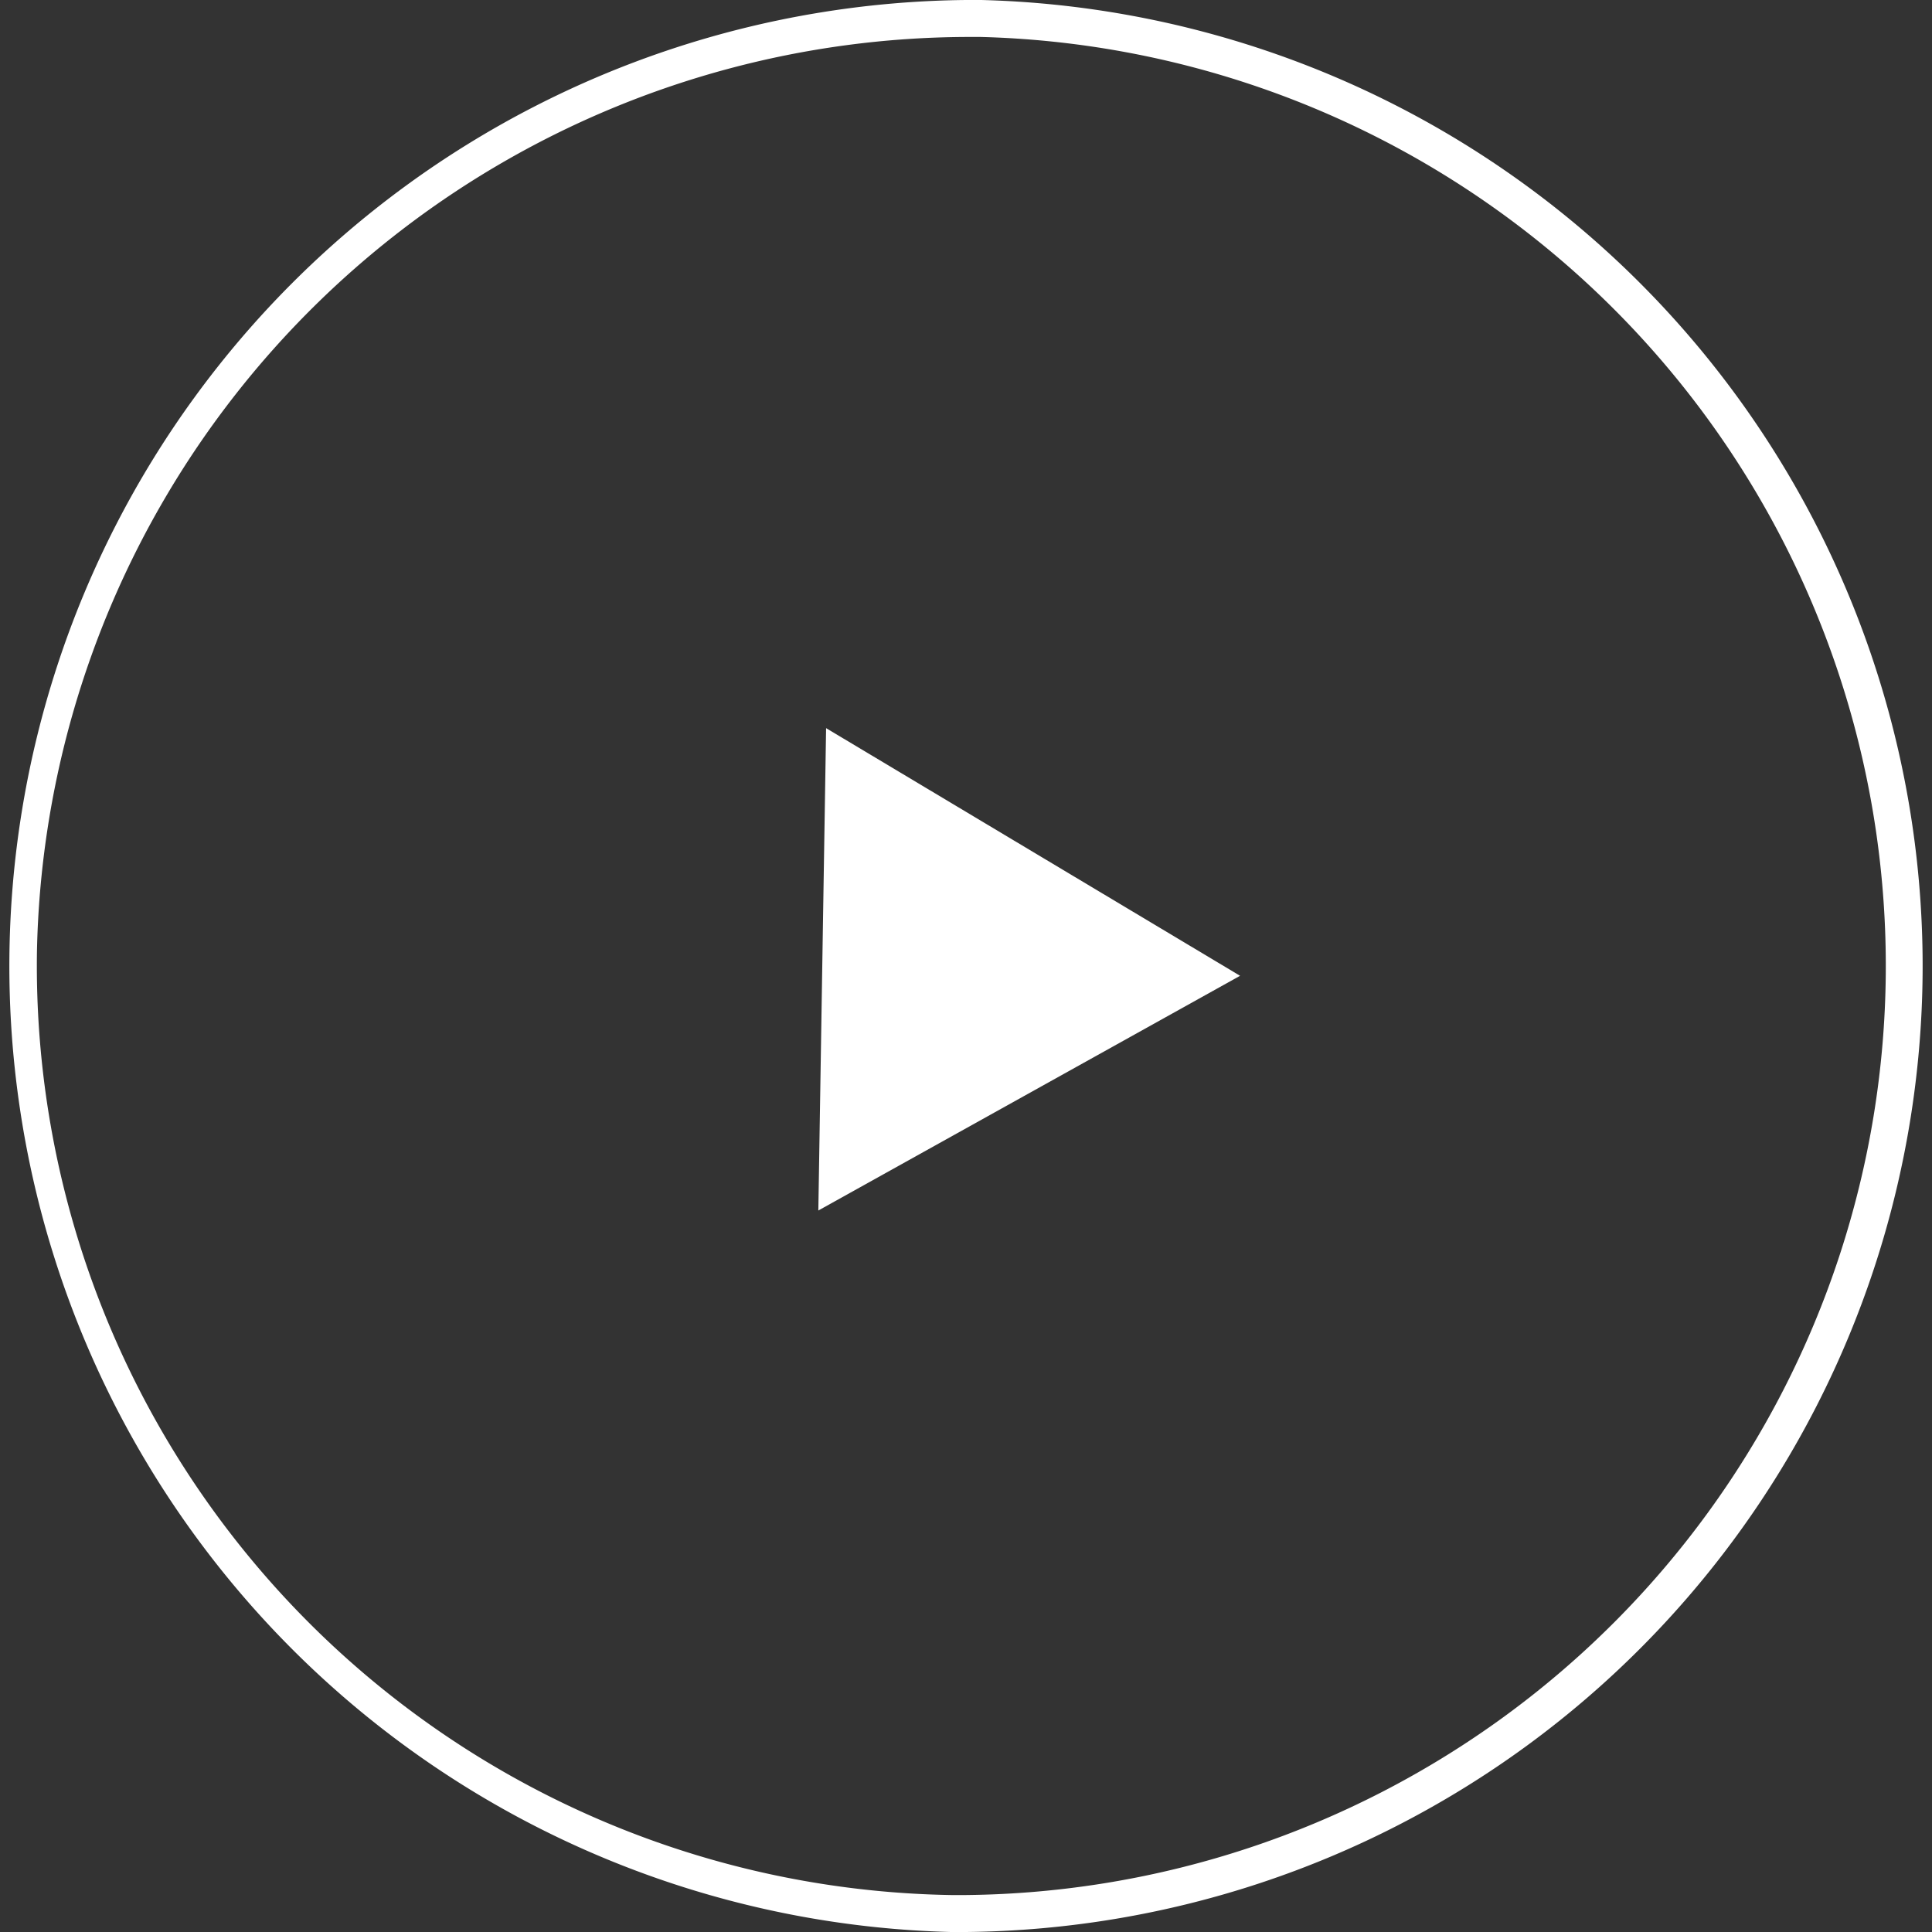
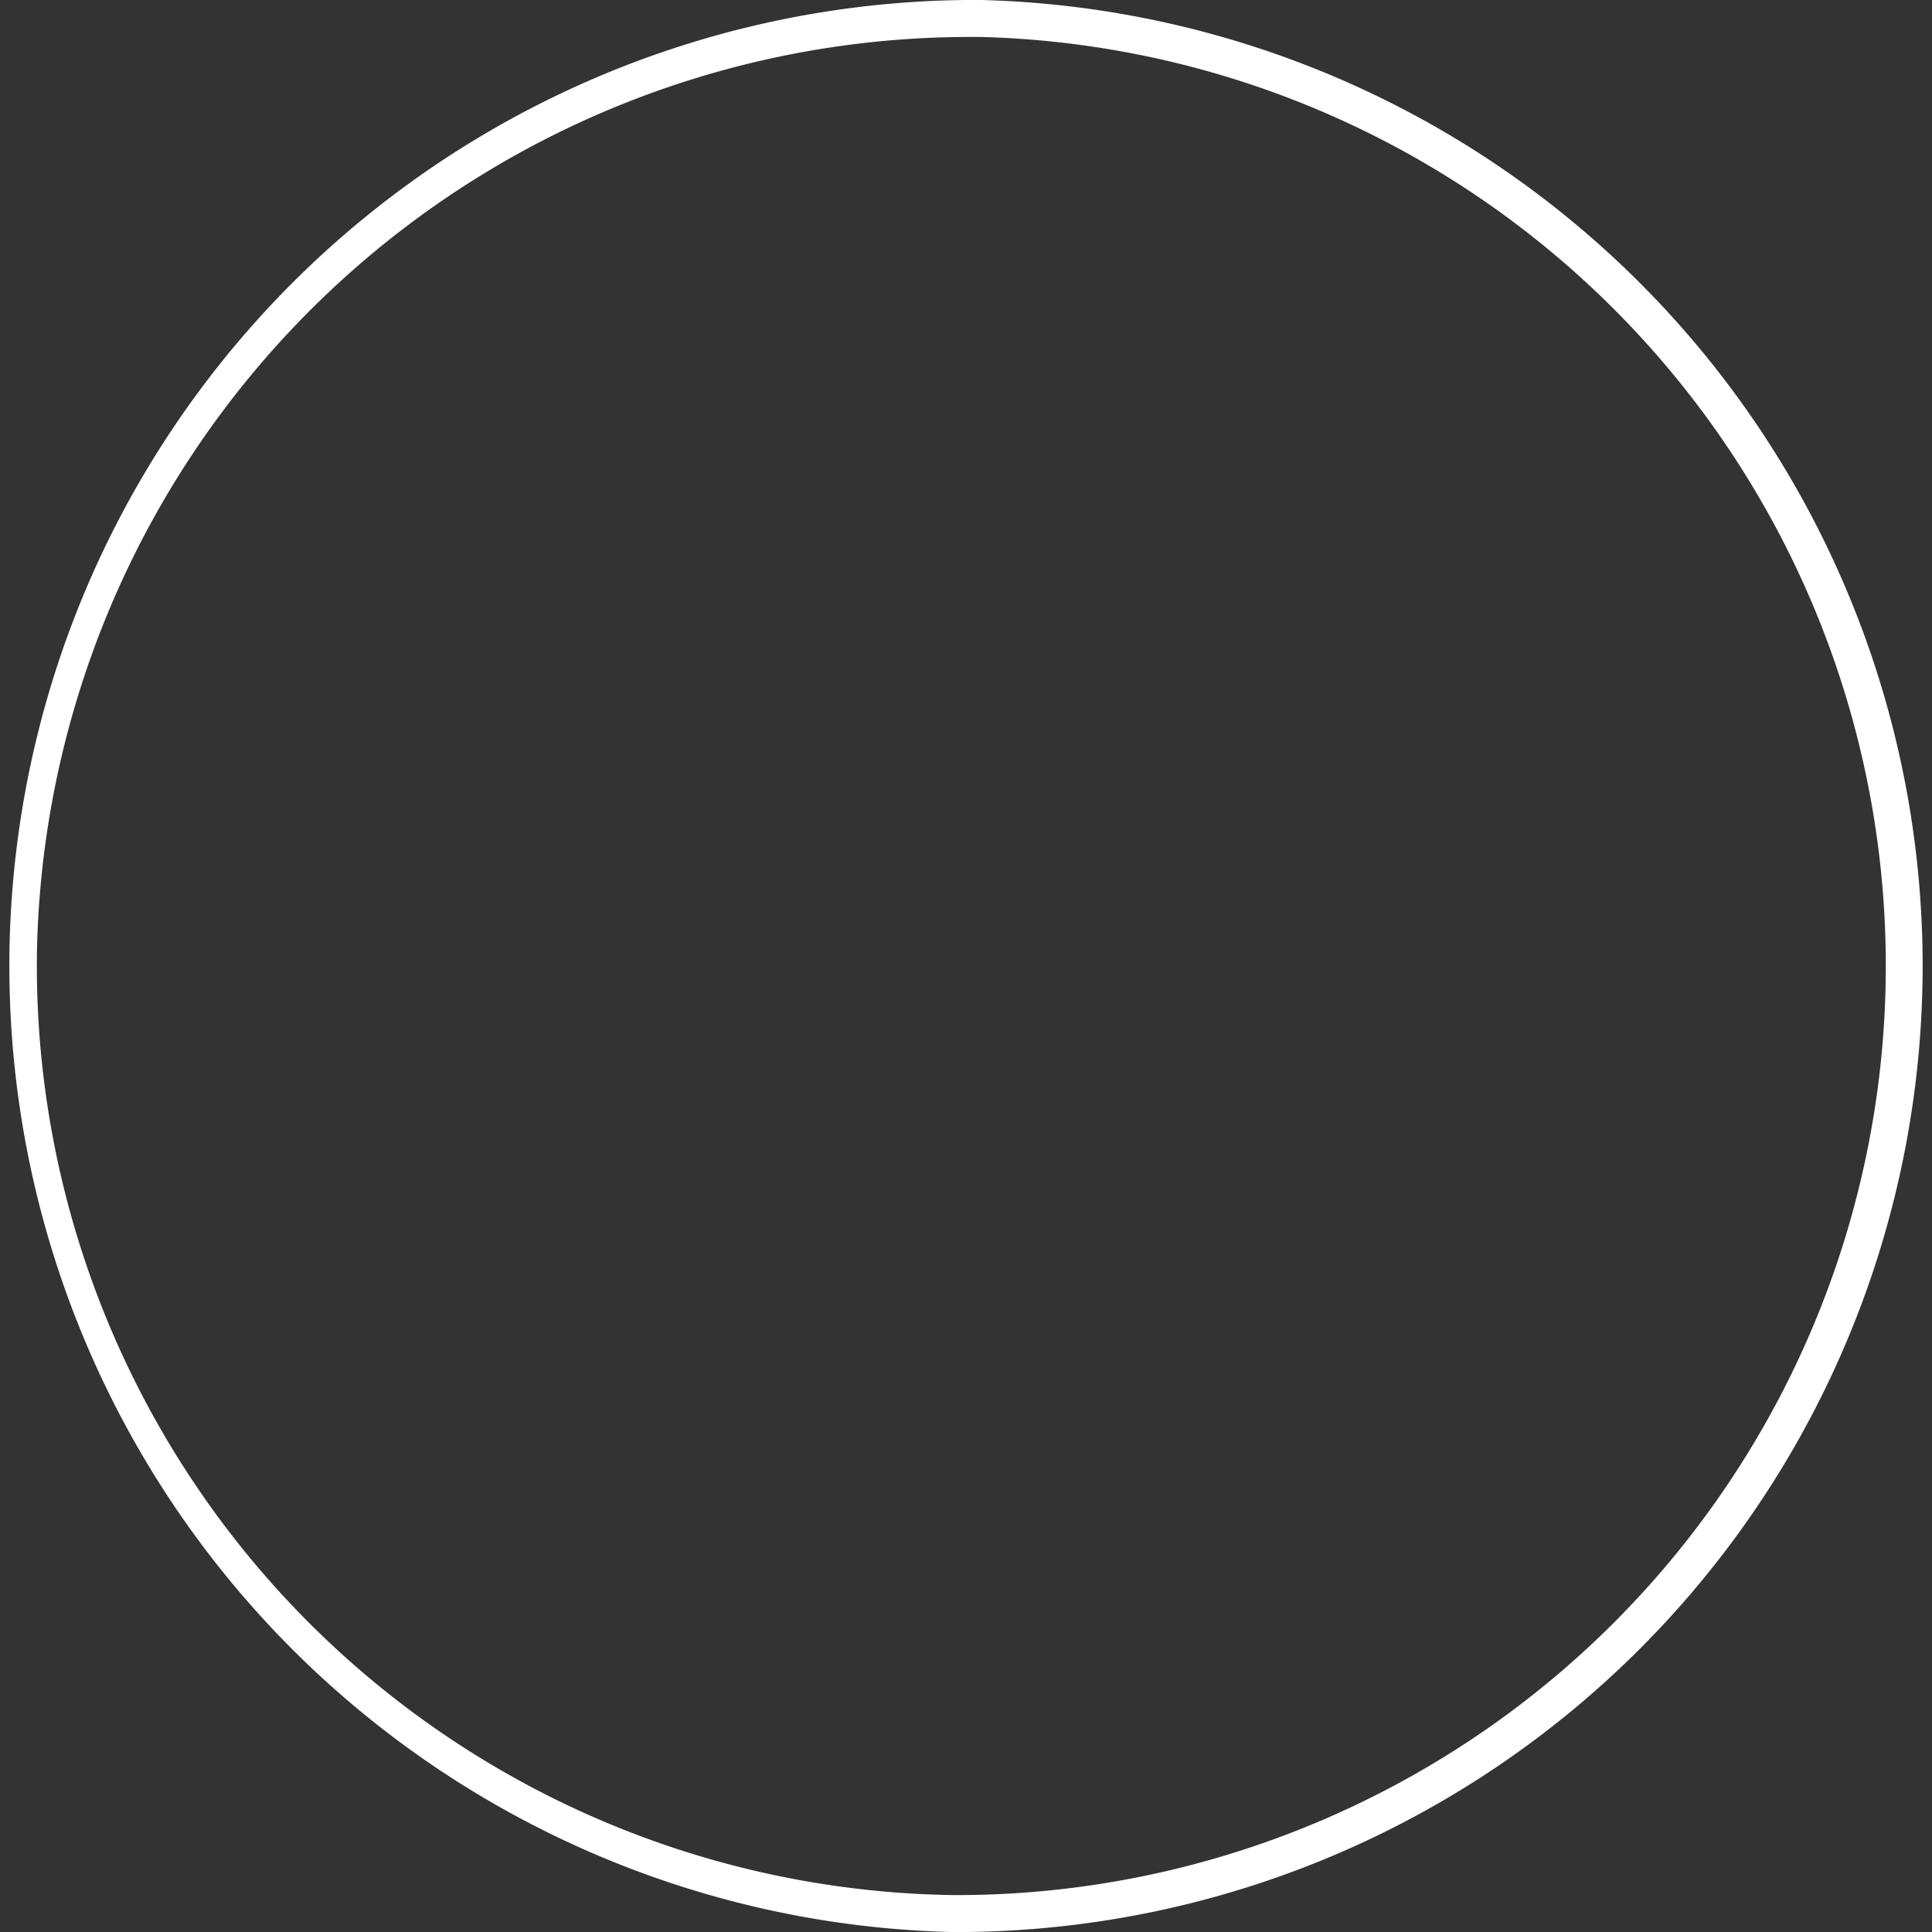
<svg xmlns="http://www.w3.org/2000/svg" width="52.27" height="52.27" viewBox="0 0 52.27 52.27">
  <rect x="0" y="0" width="52.27" height="52.27" fill="#333333" stroke="none" />
  <defs>
    <style>.cls-1{fill:#fff;}</style>
  </defs>
  <g id="レイヤー_2" data-name="レイヤー 2">
    <g id="レイヤー_1-2" data-name="レイヤー 1">
-       <polygon class="cls-1" points="22.14 32.75 33.55 26.4 22.35 19.7 22.14 32.75" />
      <path class="cls-1" d="M26.13,1h.41a25.14,25.14,0,0,1-.4,50.27h-.41A25.15,25.15,0,0,1,1,25.73,25.25,25.25,0,0,1,26.13,1m0-1a26.14,26.14,0,0,0-.41,52.27h.42A26.14,26.14,0,0,0,26.55,0Z" />
    </g>
  </g>
</svg>